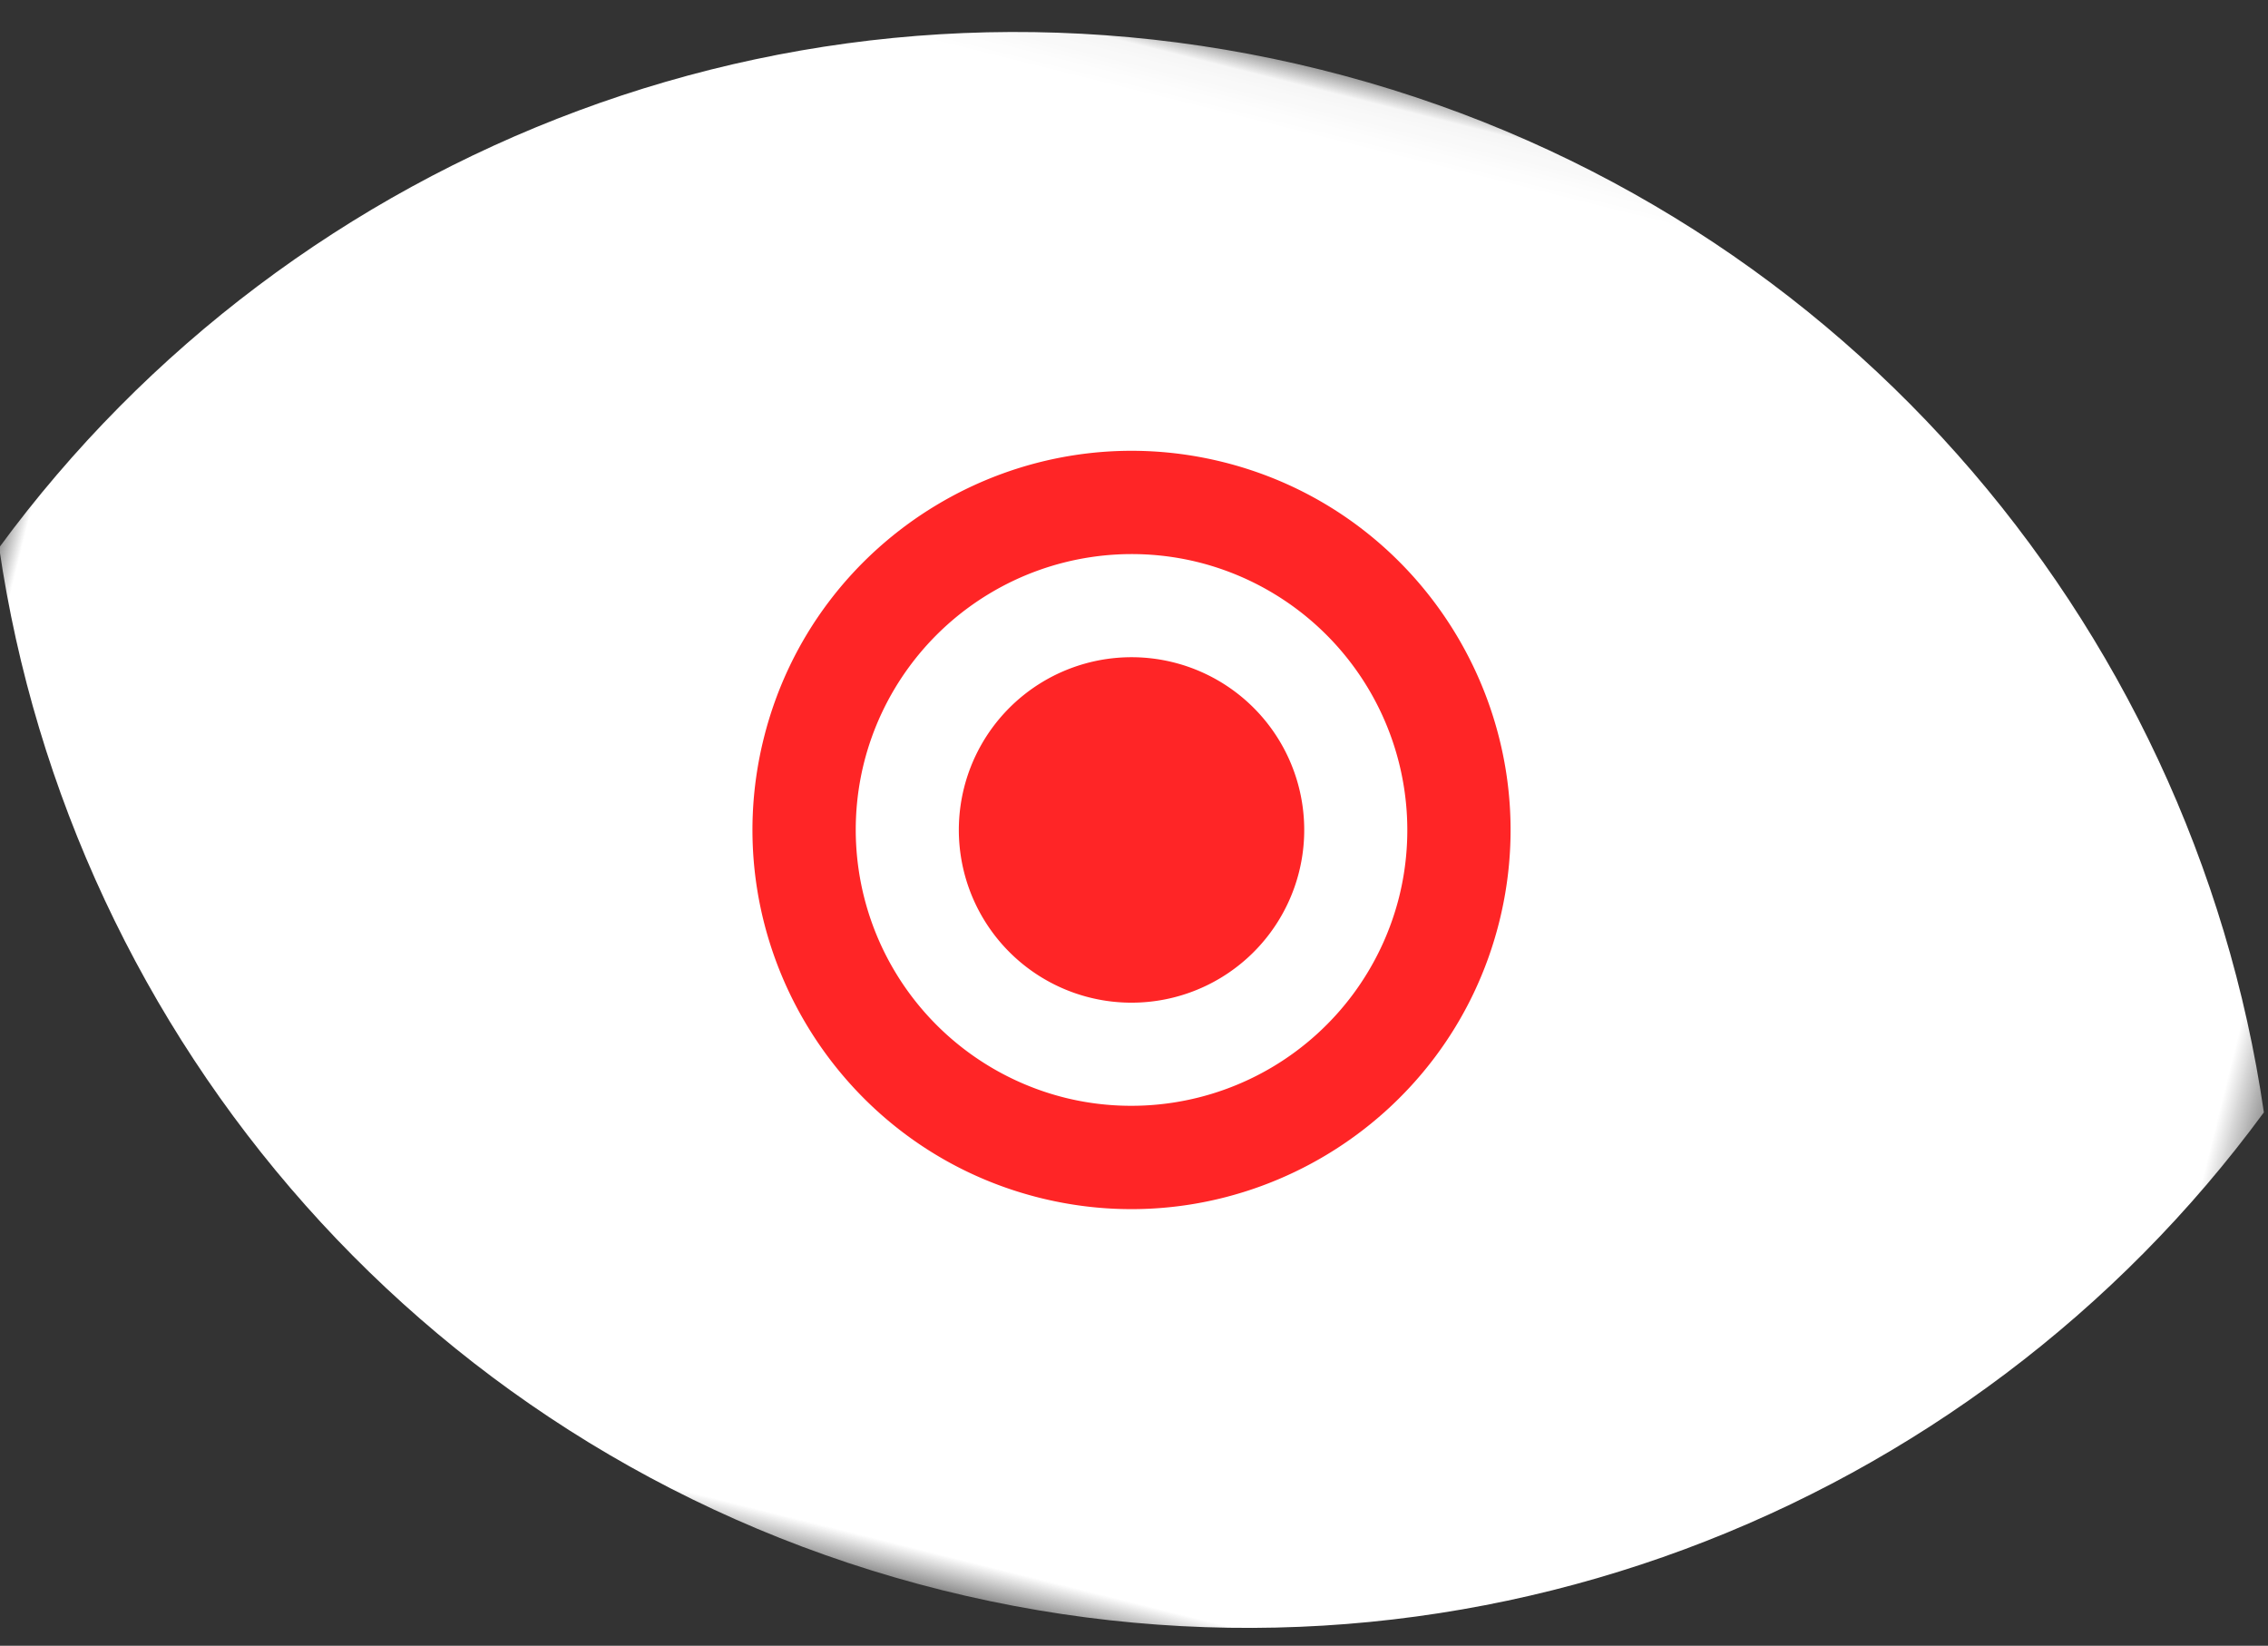
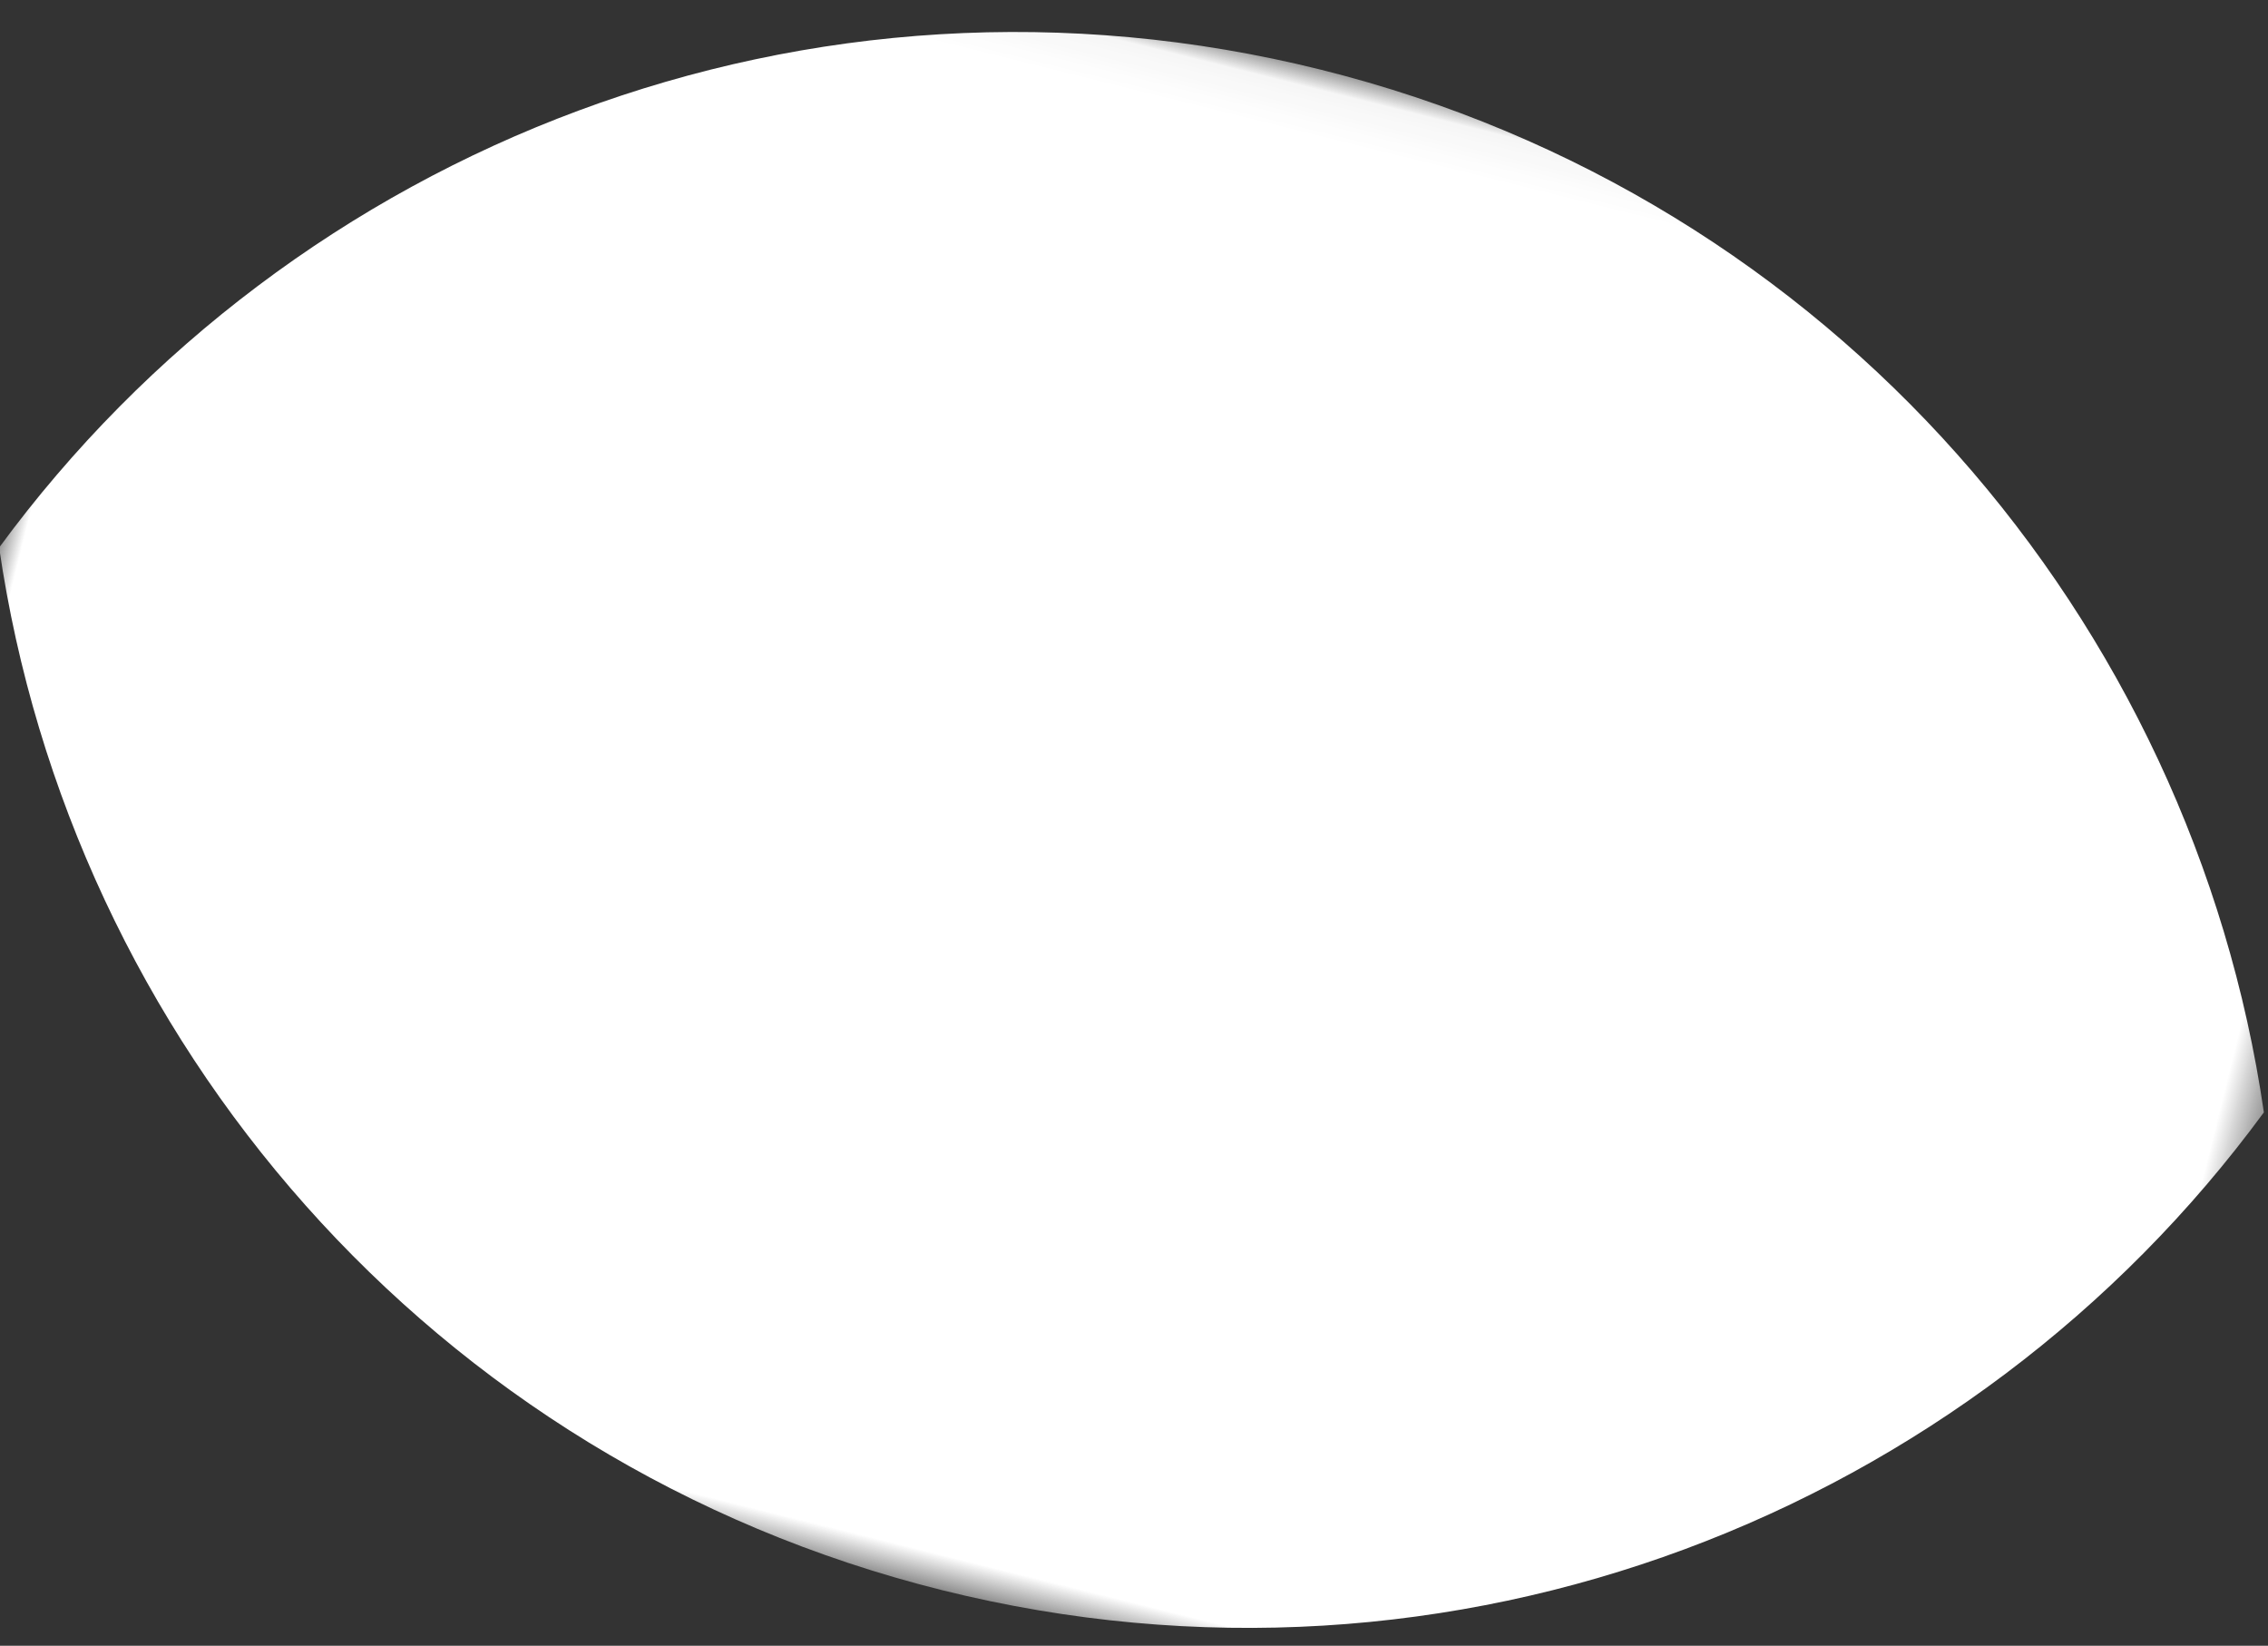
<svg xmlns="http://www.w3.org/2000/svg" xmlns:xlink="http://www.w3.org/1999/xlink" width="51" height="37" viewBox="0 0 51 37">
  <rect x="0" y="0" width="51" height="37" fill="#333333" stroke="none" />
  <defs>
    <path id="a" d="M0 .048h52.485v35.23H0z" />
  </defs>
  <g fill="none" fill-rule="evenodd">
    <g transform="rotate(14 21.786 14.91)">
      <mask id="b" fill="#fff">
        <use xlink:href="#a" />
      </mask>
      <path fill="#FFF" d="M26.243.048C14.385.048 4.233 7.33 0 17.663c4.233 10.333 14.385 17.614 26.243 17.614 11.857 0 22.01-7.281 26.242-17.614C48.252 7.33 38.1.048 26.243.048" mask="url(#b)" />
    </g>
-     <path fill="#FF2526" d="M23.944 24.678a6.21 6.21 0 0 1-4.518-7.52 6.21 6.21 0 0 1 7.52-4.518 6.21 6.21 0 0 1 4.517 7.52 6.21 6.21 0 0 1-7.52 4.518m3.563-14.289c-4.56-1.137-9.195 1.648-10.331 6.208-1.138 4.56 1.647 9.196 6.207 10.333 4.56 1.137 9.195-1.649 10.332-6.209 1.137-4.56-1.647-9.195-6.208-10.332" />
-     <path fill="#FF2526" d="M26.384 14.891a3.883 3.883 0 1 0-1.879 7.536 3.883 3.883 0 0 0 1.879-7.536" />
  </g>
</svg>